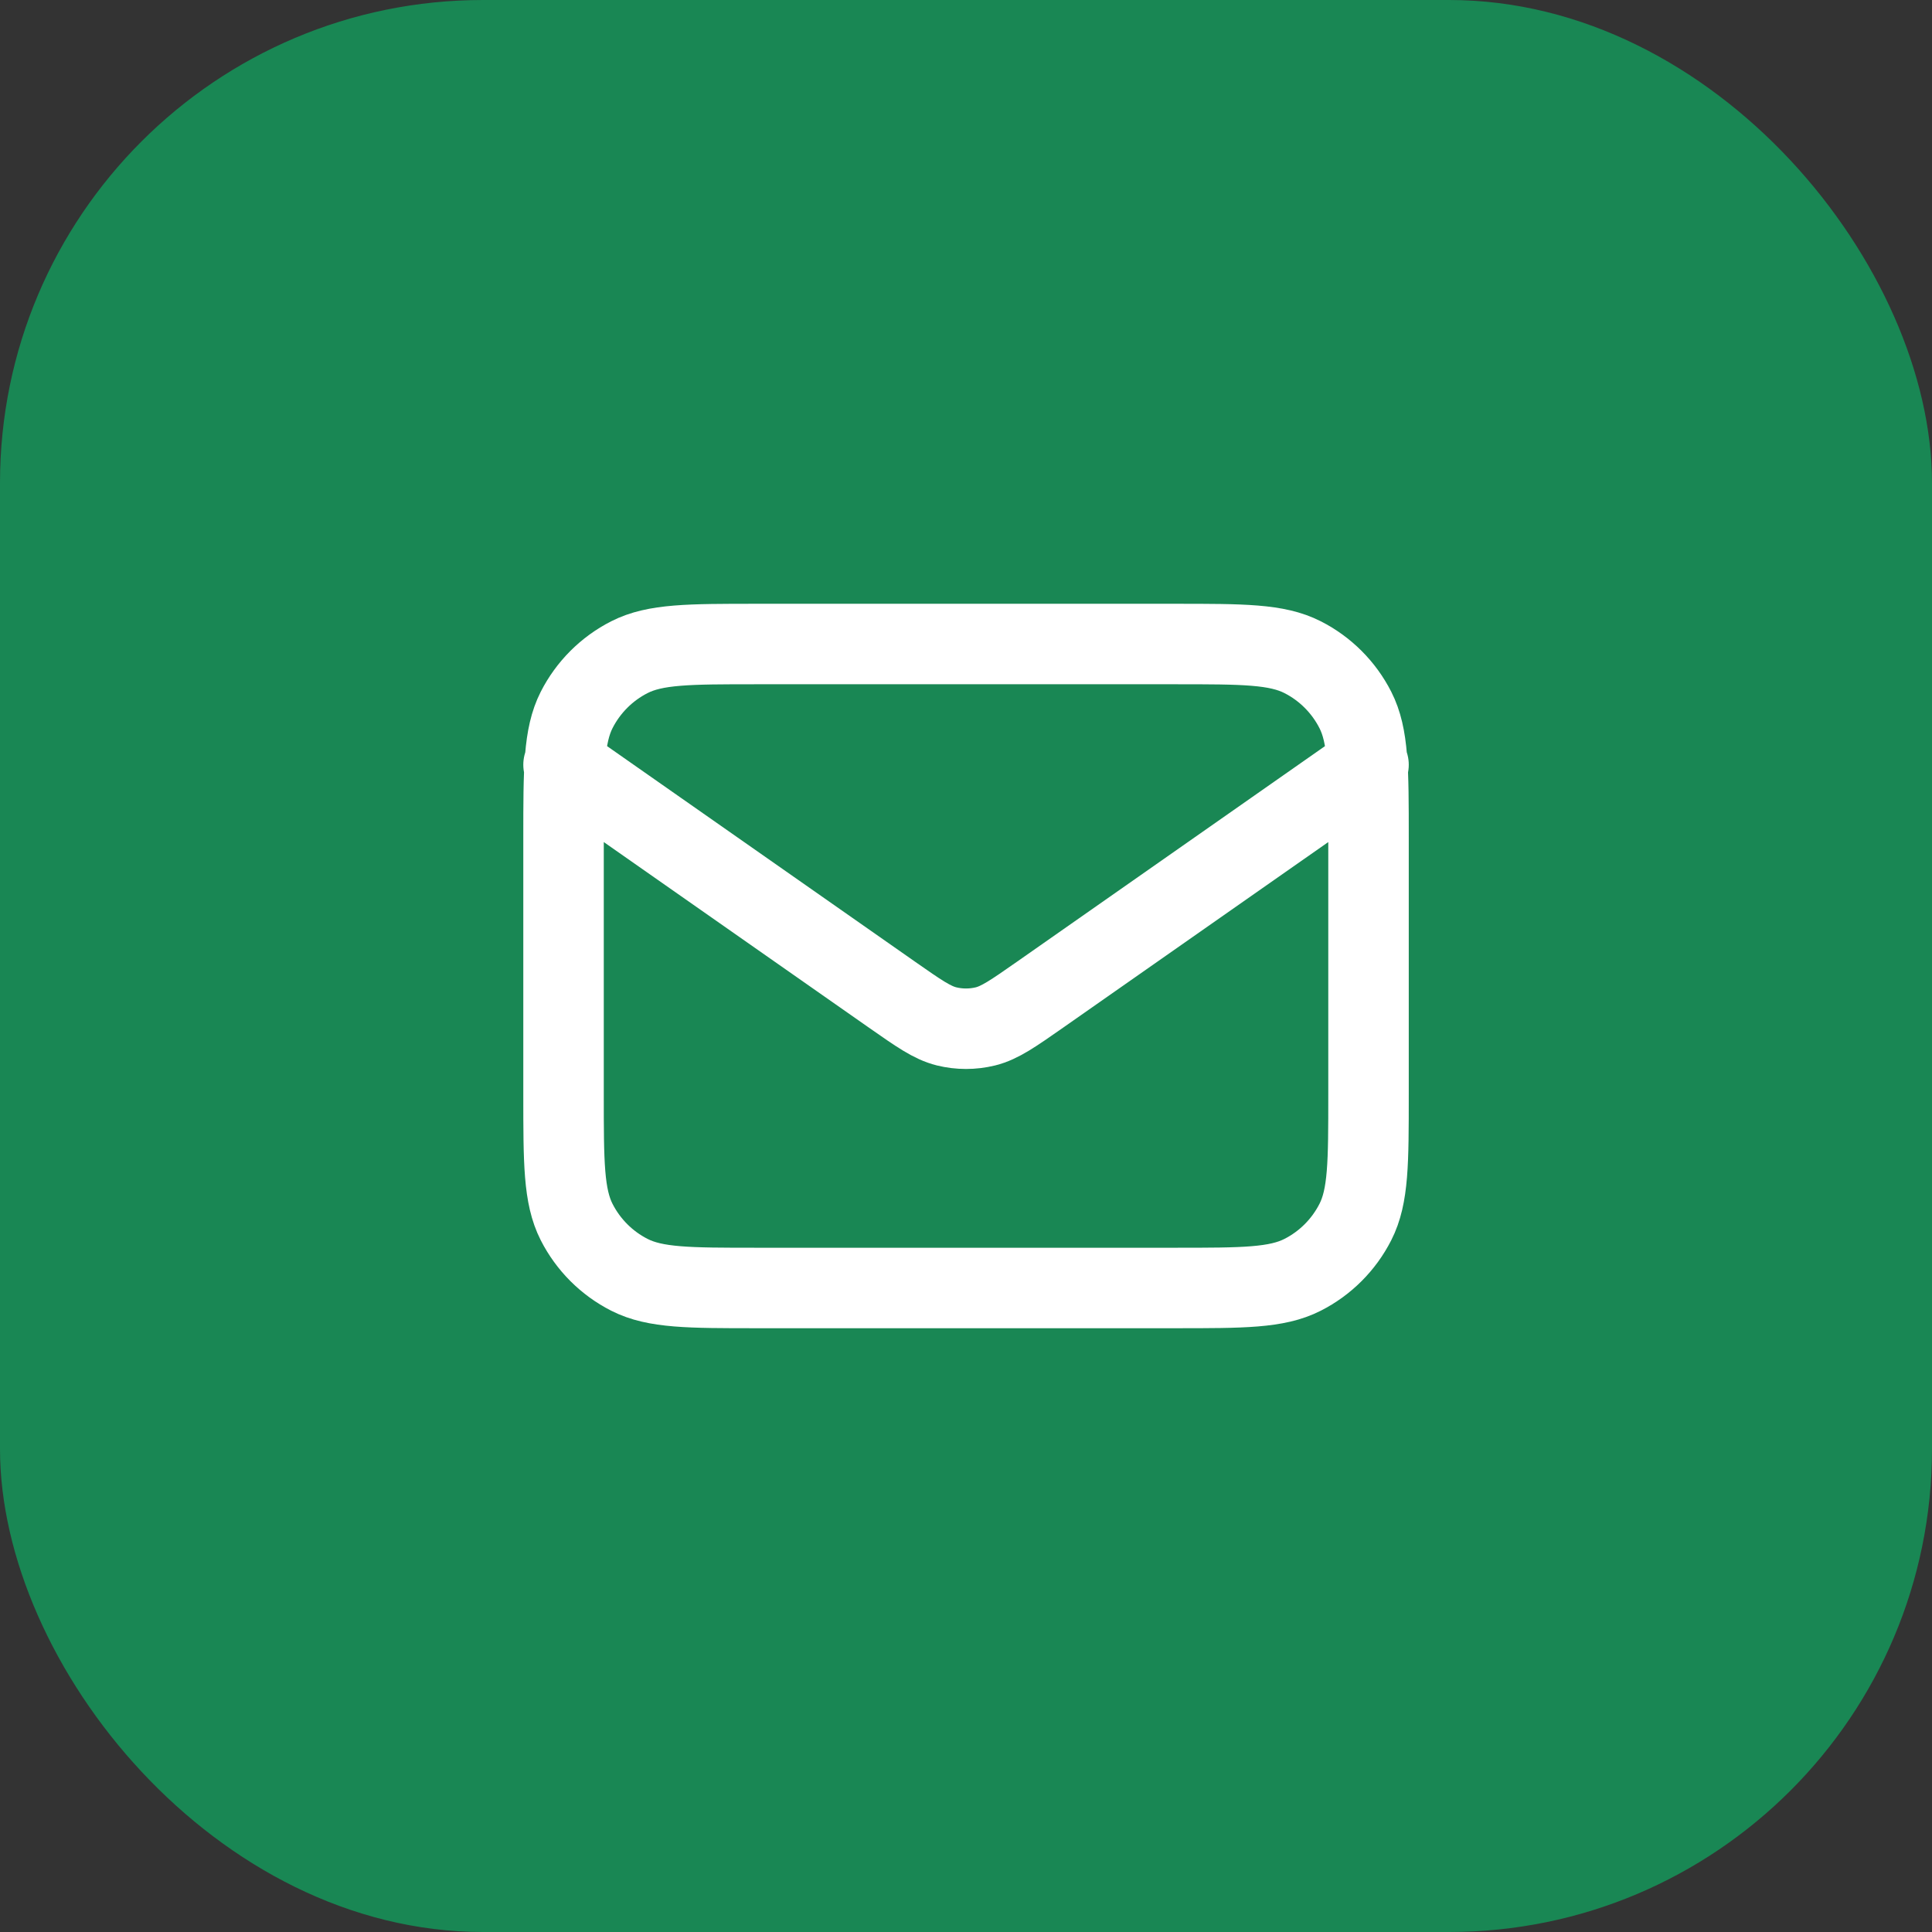
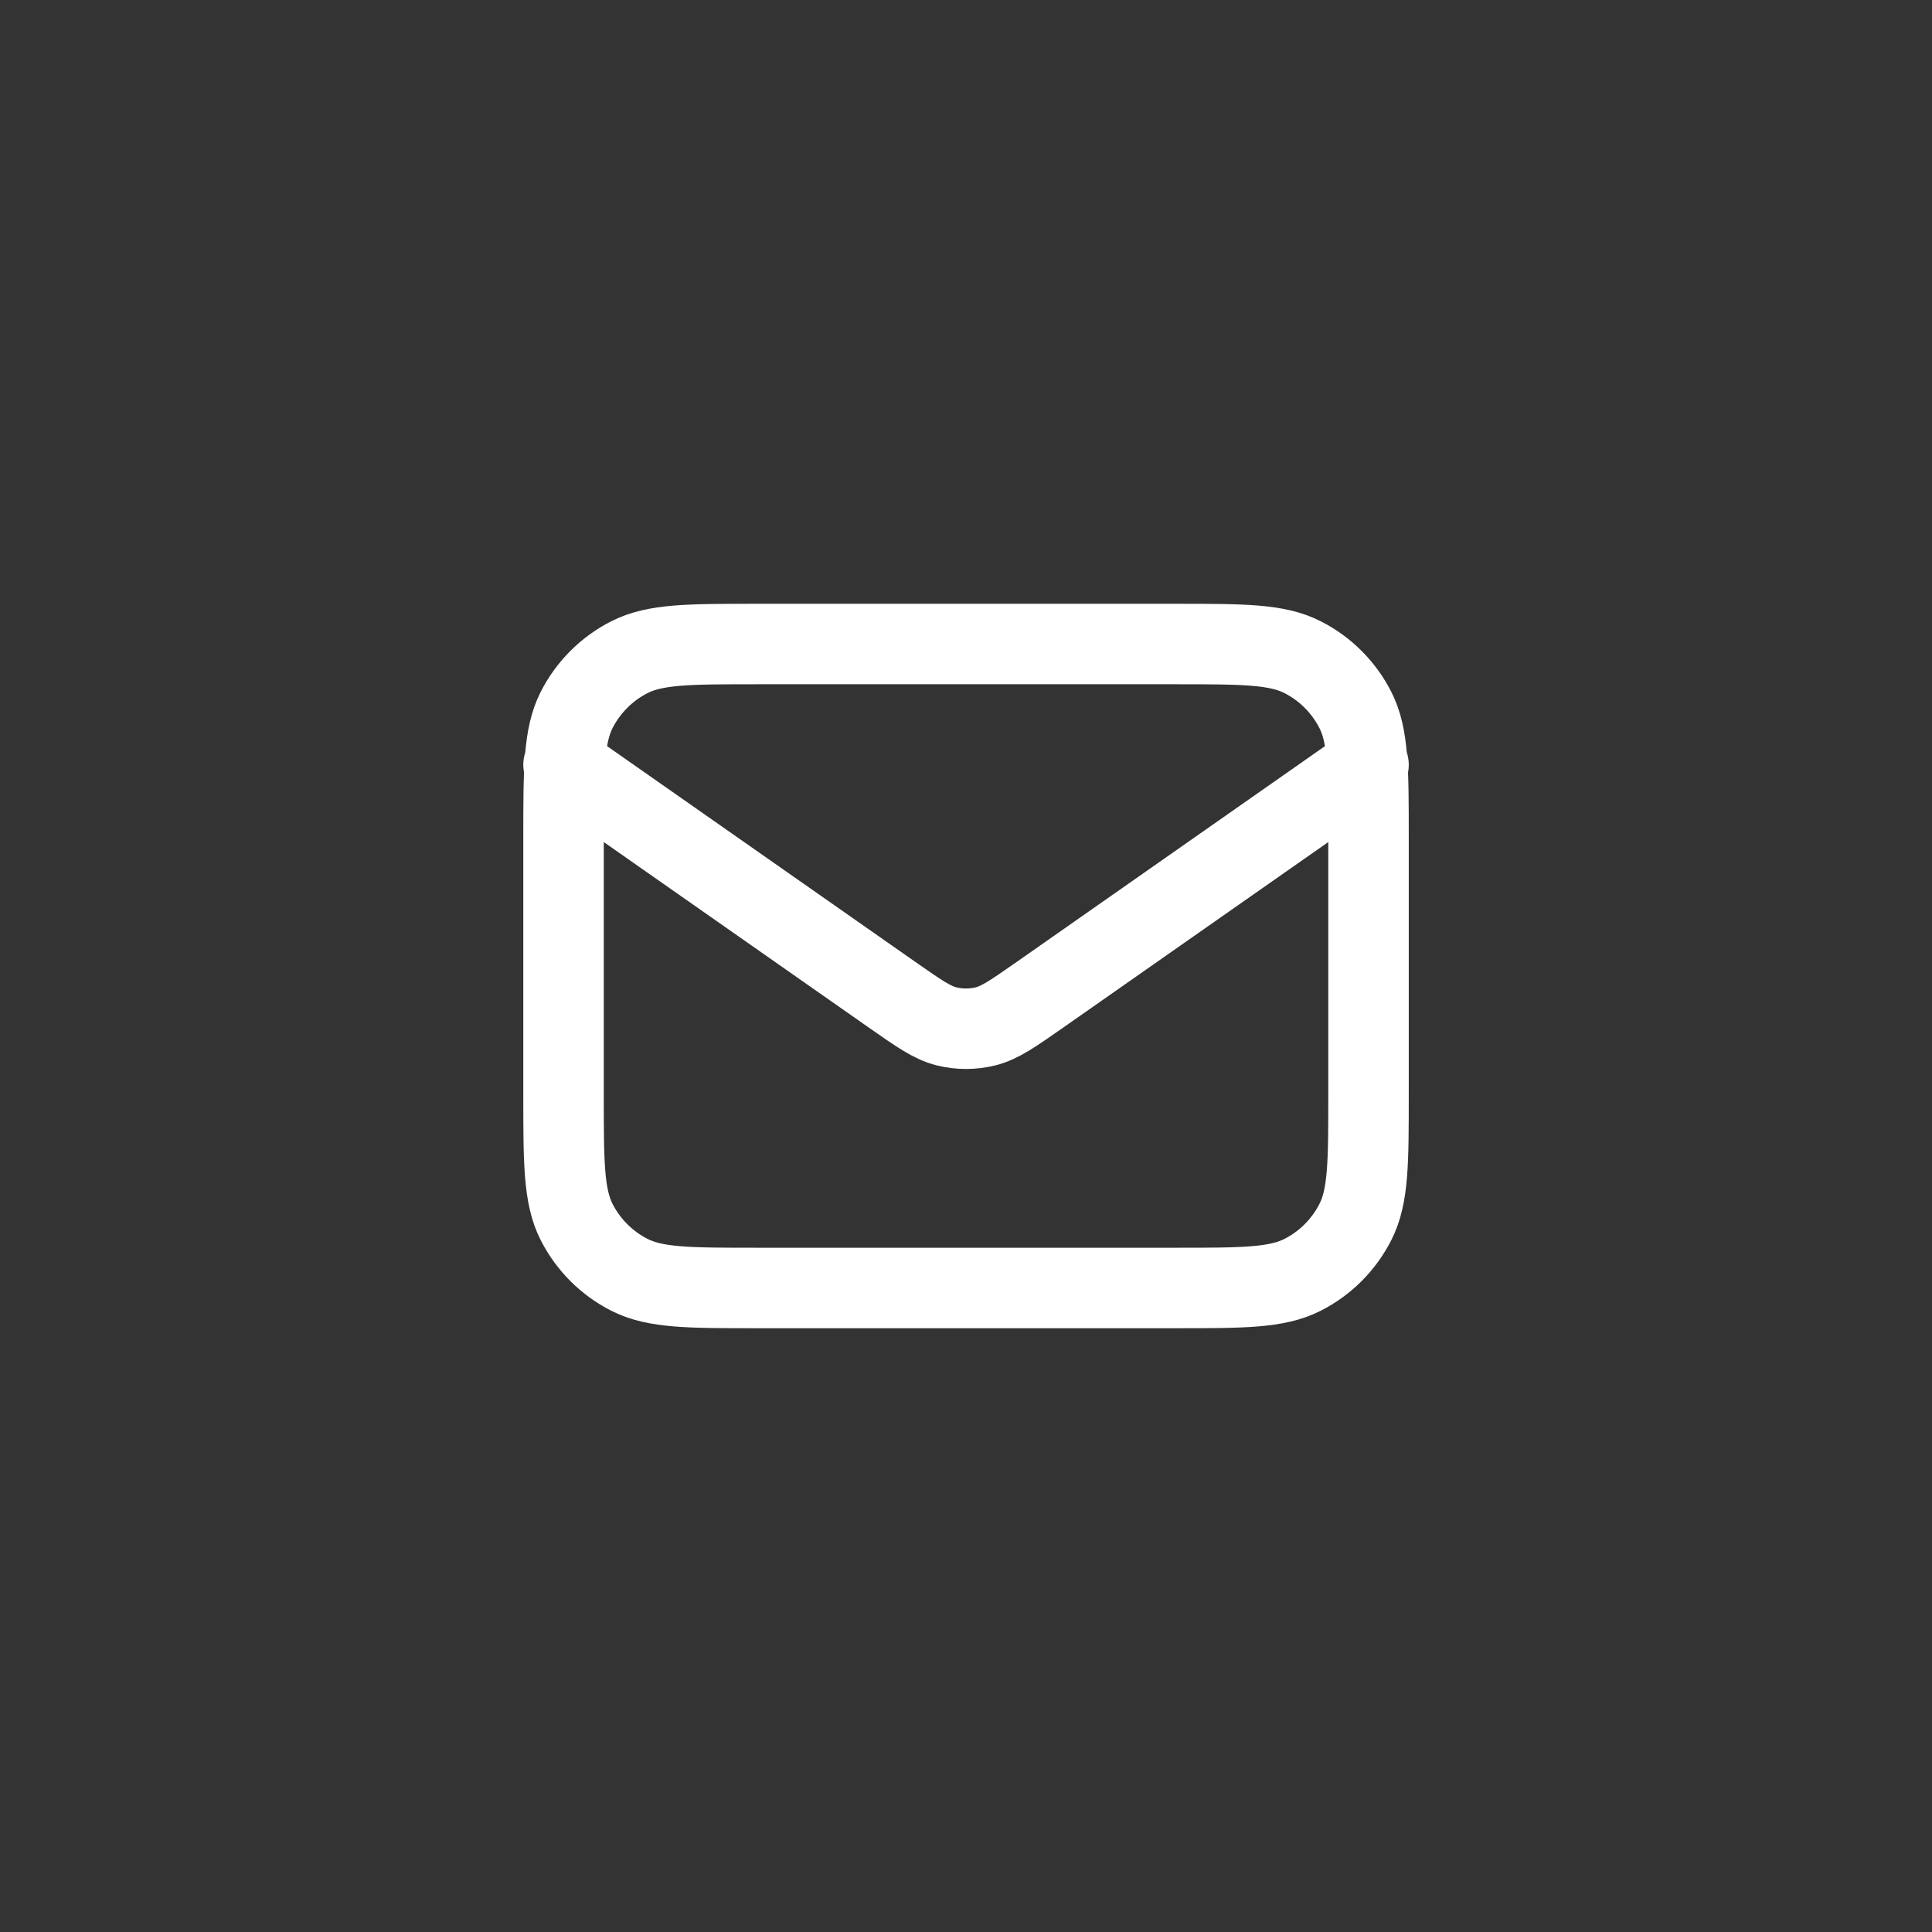
<svg xmlns="http://www.w3.org/2000/svg" width="32" height="32" viewBox="0 0 32 32" fill="none">
  <rect x="0" y="0" width="32" height="32" fill="#333333" stroke="none" />
-   <rect width="32" height="32" rx="8" fill="#198754" />
  <path d="M9.334 12.667L14.777 16.477C15.218 16.785 15.438 16.94 15.678 17C15.889 17.052 16.111 17.052 16.323 17C16.562 16.94 16.783 16.785 17.224 16.477L22.667 12.667M12.534 21.333H19.467C20.587 21.333 21.147 21.333 21.575 21.115C21.951 20.924 22.257 20.618 22.449 20.241C22.667 19.814 22.667 19.253 22.667 18.133V13.867C22.667 12.746 22.667 12.187 22.449 11.759C22.257 11.382 21.951 11.076 21.575 10.885C21.147 10.667 20.587 10.667 19.467 10.667H12.534C11.413 10.667 10.853 10.667 10.425 10.885C10.049 11.076 9.743 11.382 9.551 11.759C9.334 12.187 9.334 12.746 9.334 13.867V18.133C9.334 19.253 9.334 19.814 9.551 20.241C9.743 20.618 10.049 20.924 10.425 21.115C10.853 21.333 11.413 21.333 12.534 21.333Z" stroke="white" stroke-width="1.333" stroke-linecap="round" stroke-linejoin="round" />
</svg>